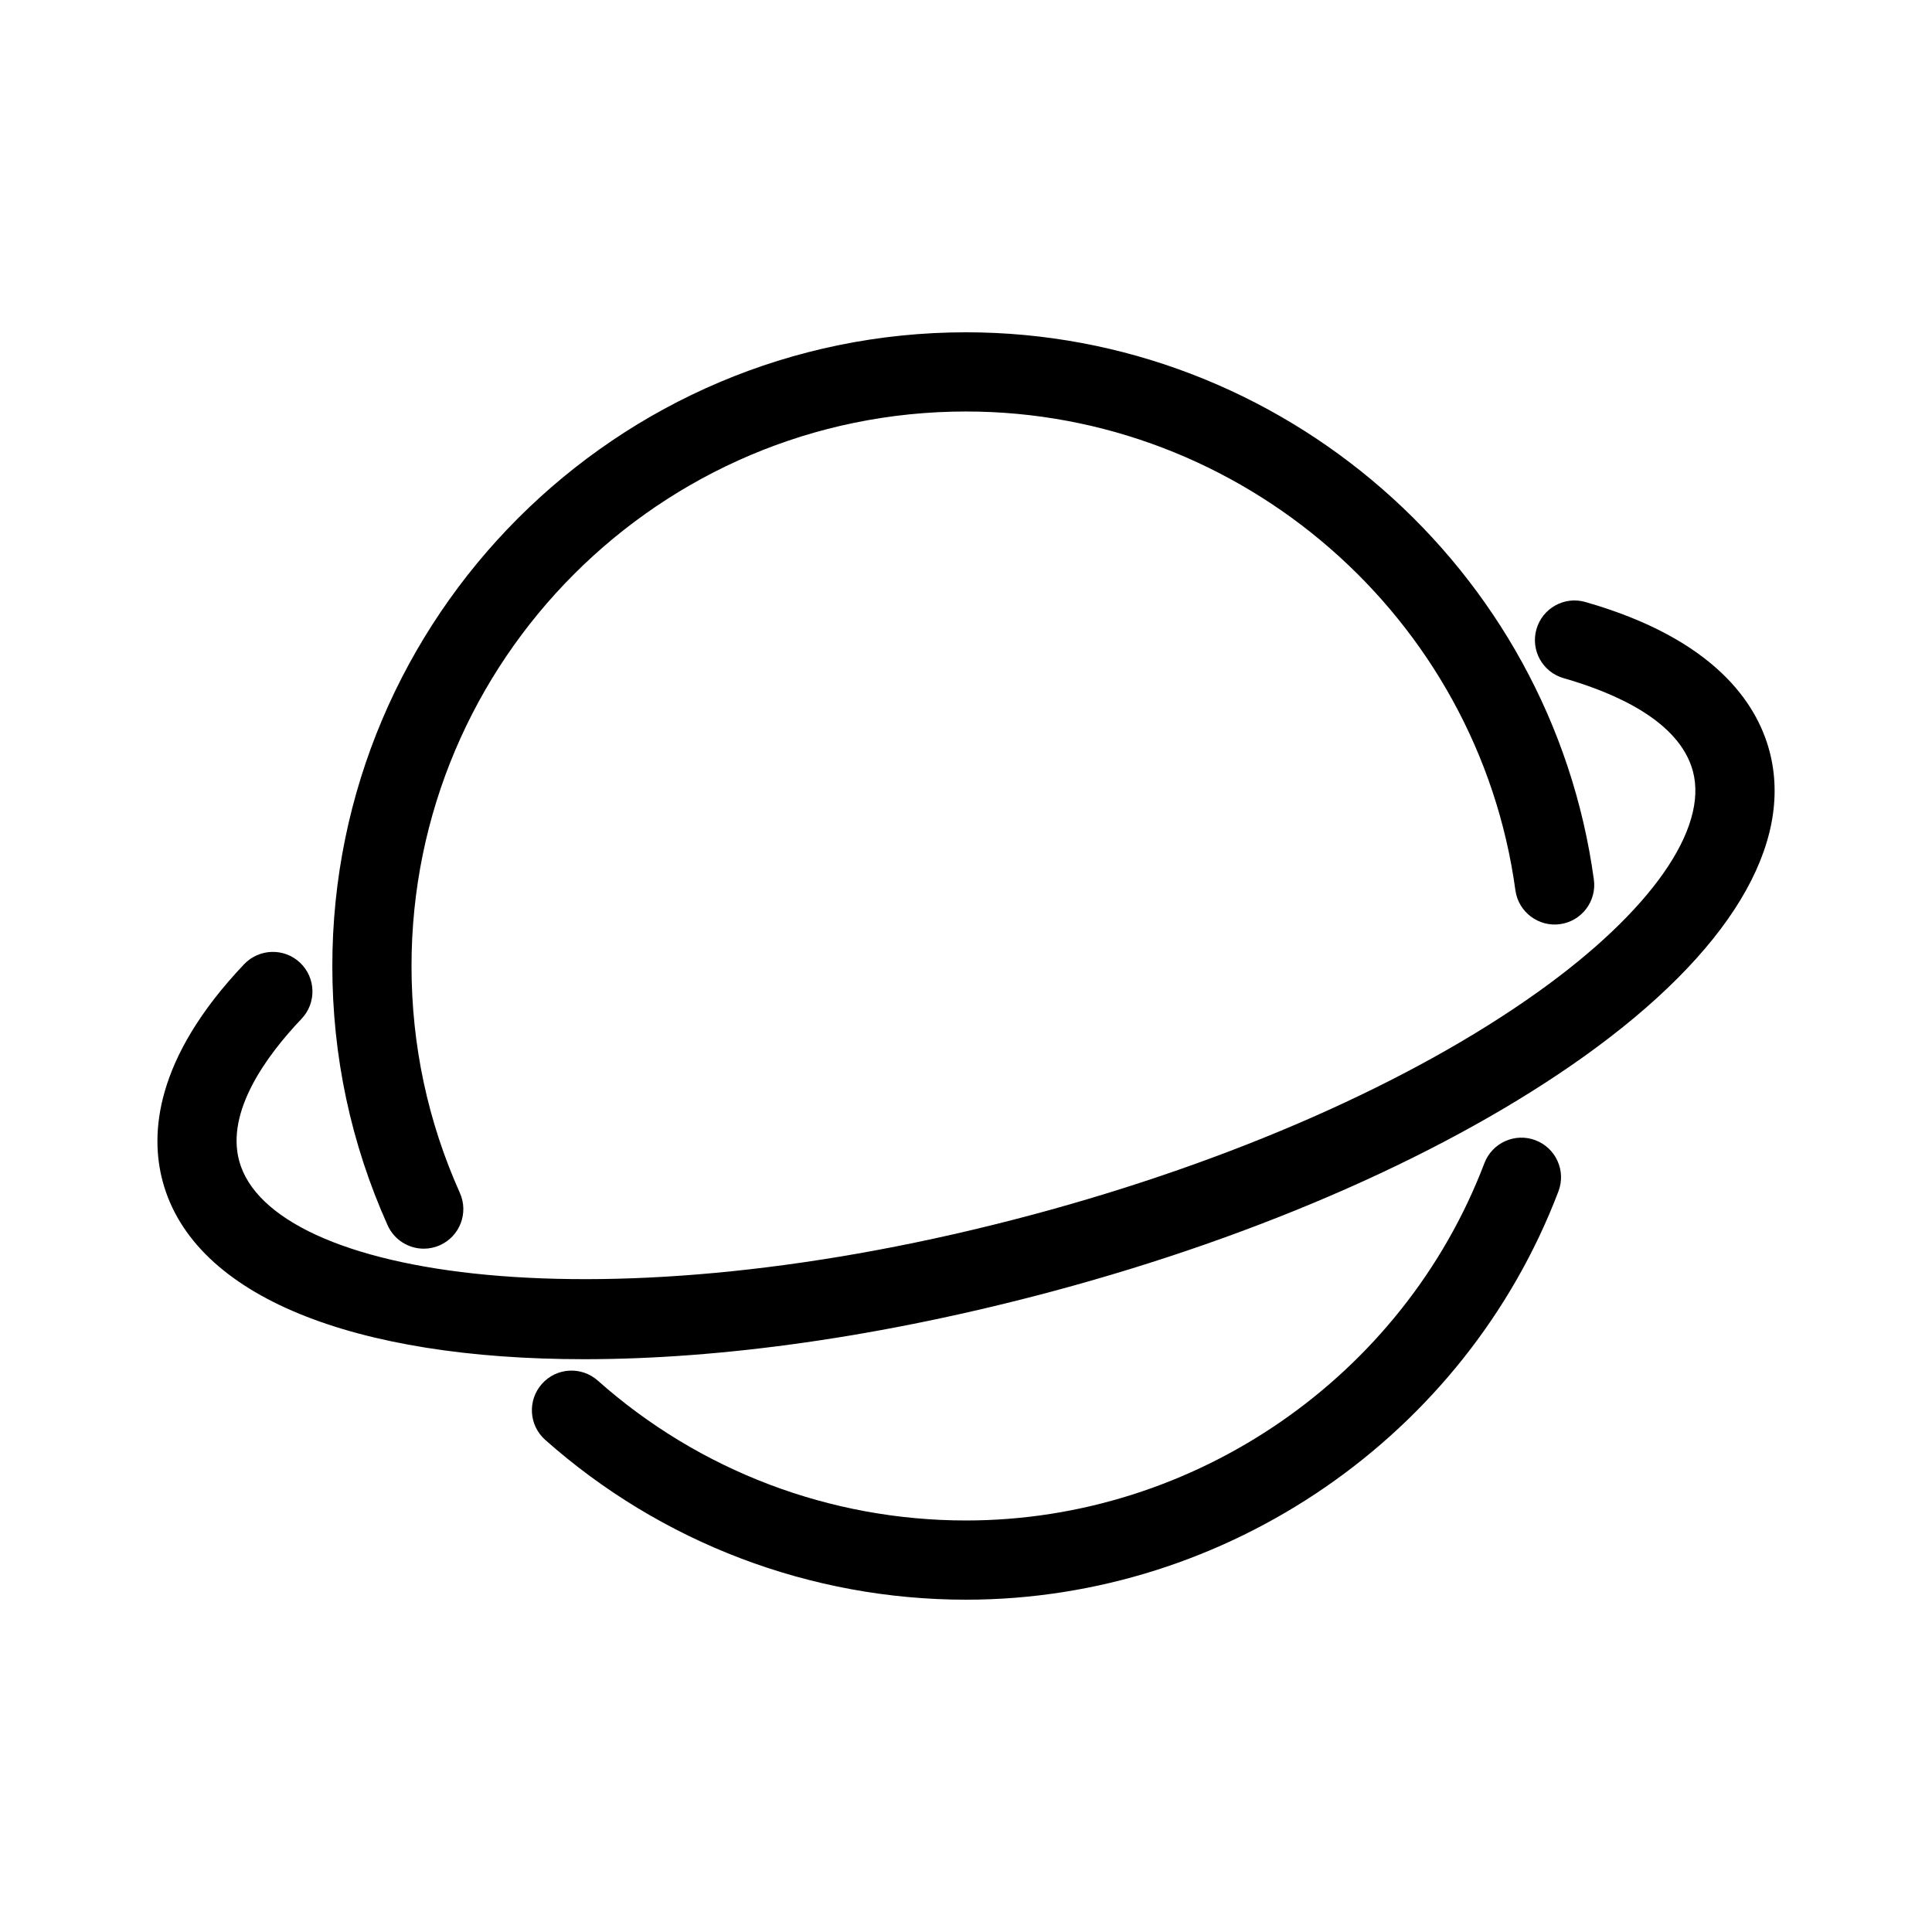
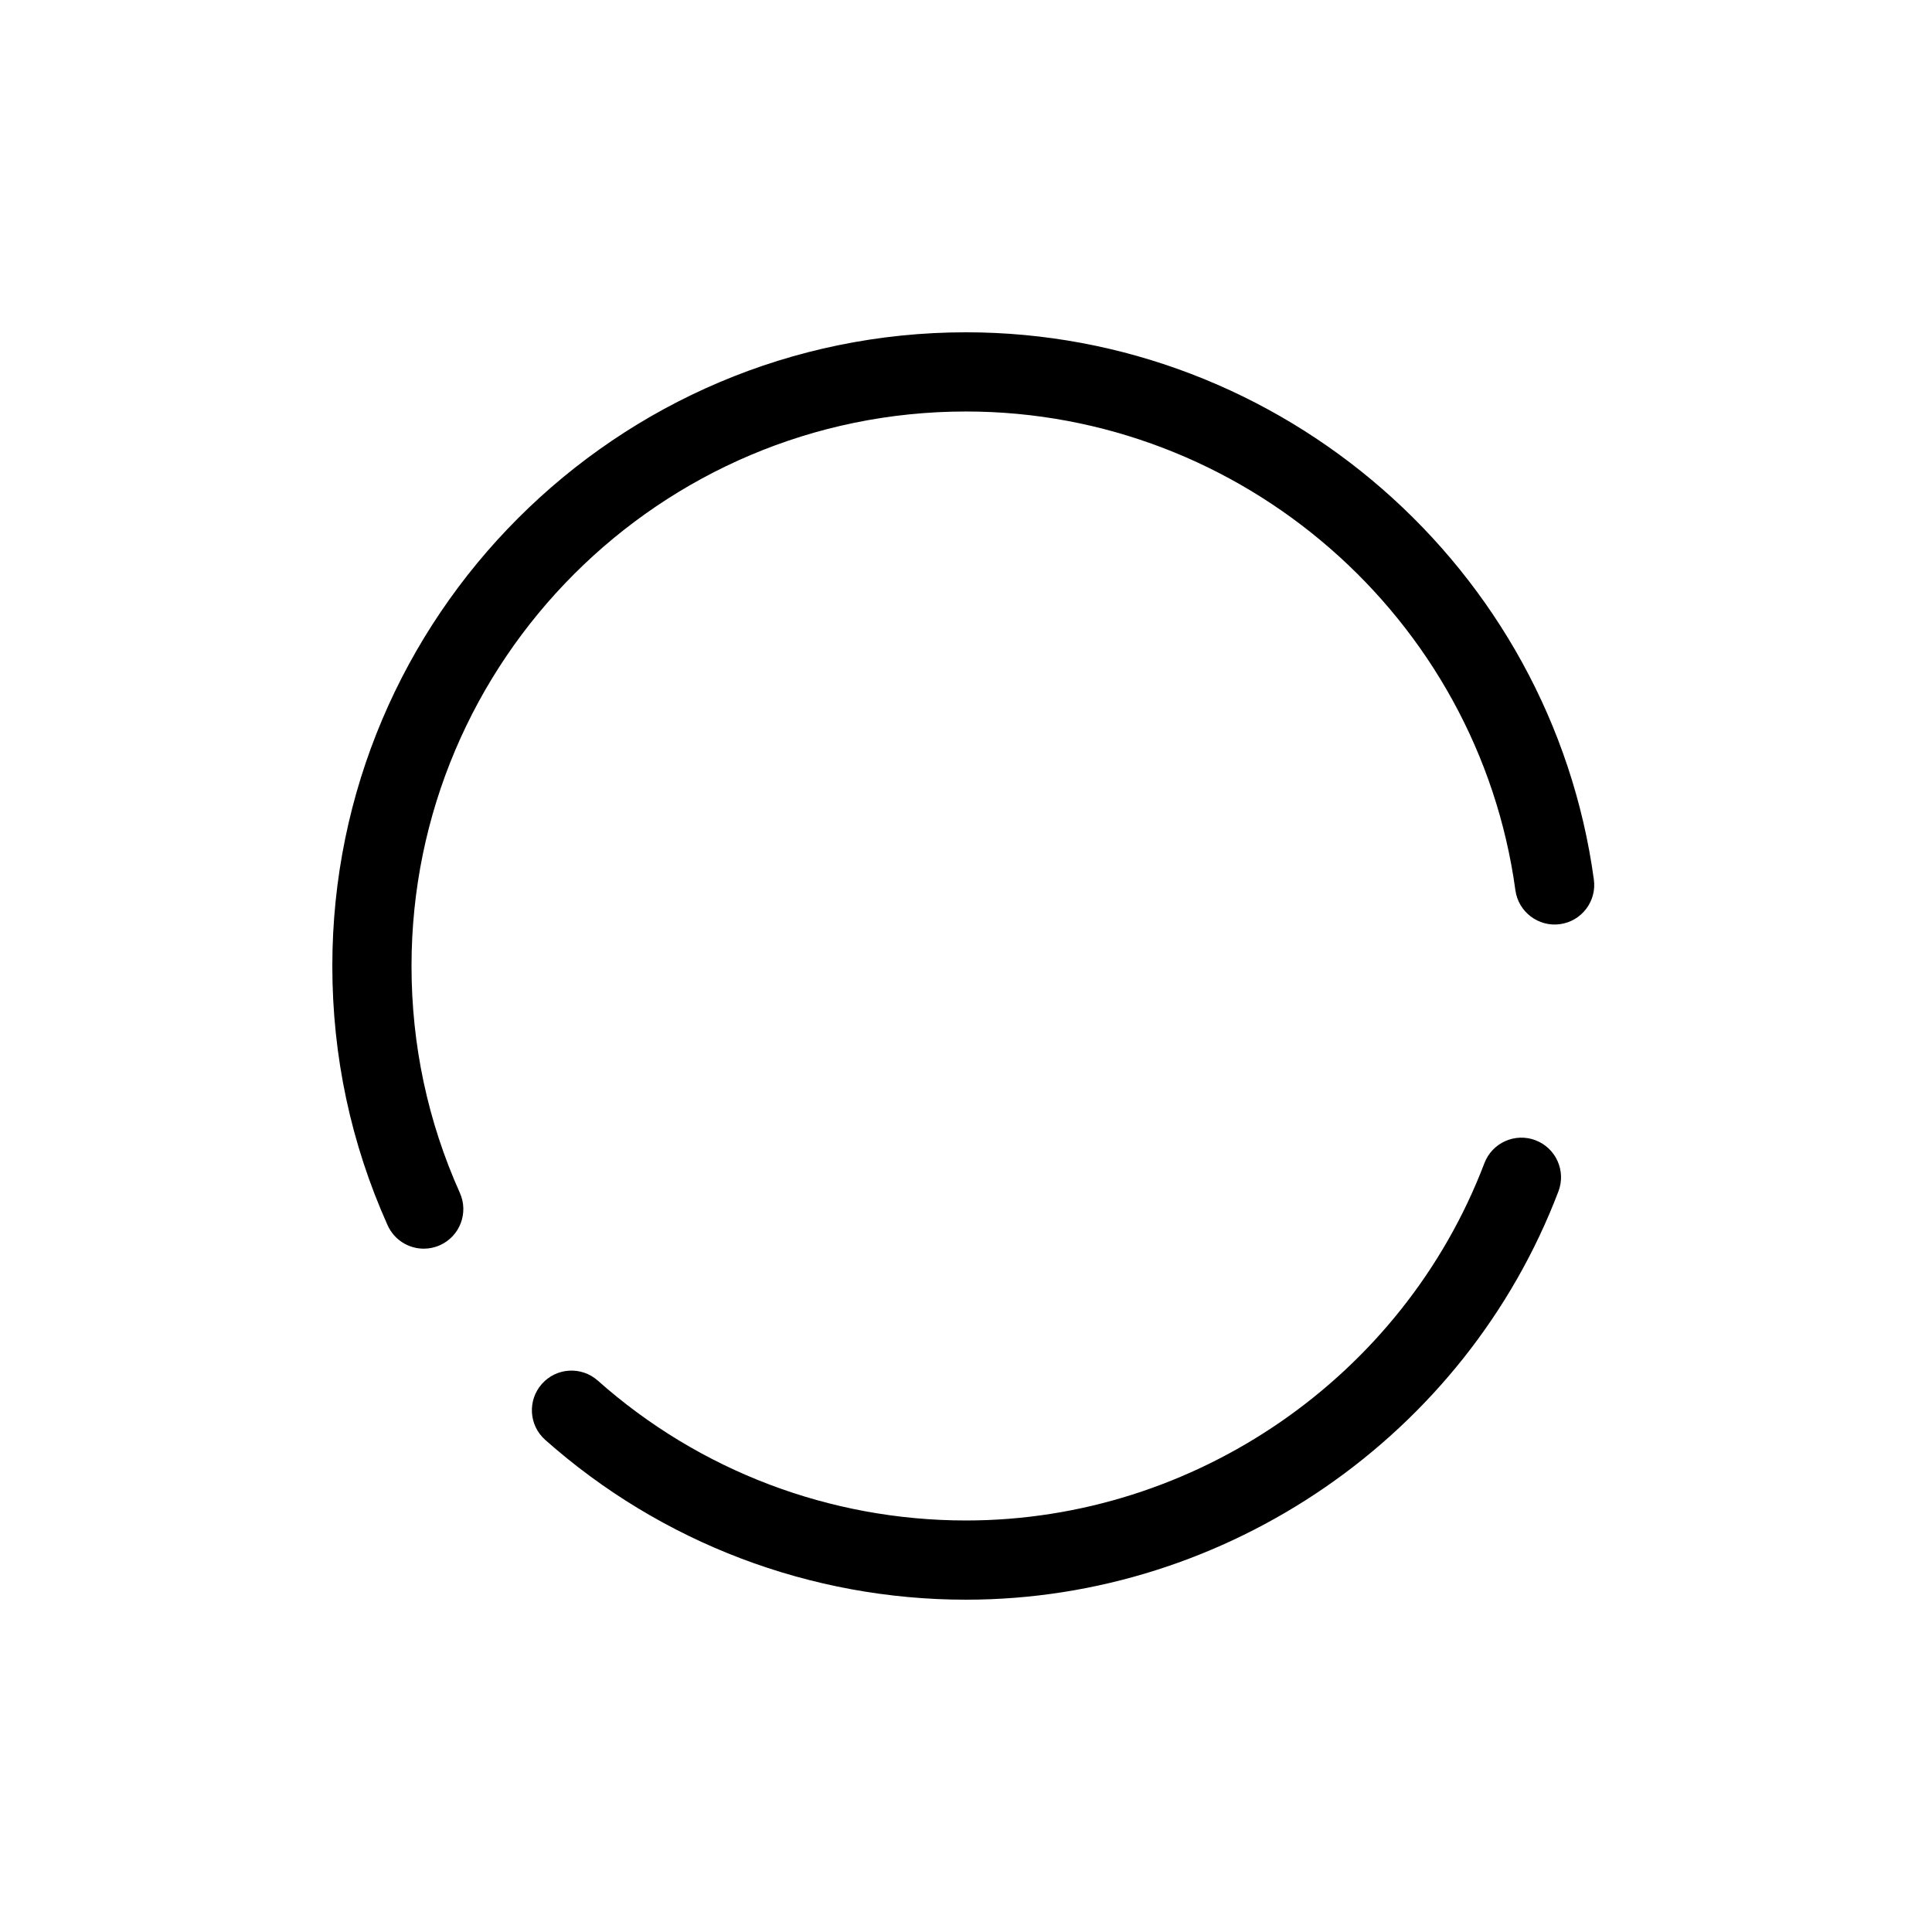
<svg xmlns="http://www.w3.org/2000/svg" fill="#000000" width="800px" height="800px" version="1.1" viewBox="144 144 512 512">
  <g>
    <path d="m256.3 474.91c1.438 0 2.898-0.293 4.293-0.922 5.289-2.371 7.652-8.586 5.269-13.875-8.492-18.949-12.805-39.176-12.805-60.113 0-81.031 65.914-146.95 146.95-146.95 73.125 0 135.71 54.547 145.59 126.89 0.789 5.75 6.129 9.762 11.82 8.973 5.742-0.789 9.762-6.078 8.973-11.82-11.285-82.684-82.816-145.03-166.38-145.03-92.598 0-167.94 75.34-167.94 167.94 0 23.922 4.934 47.043 14.652 68.707 1.754 3.891 5.574 6.203 9.582 6.203z" />
    <path d="m550.93 446.18c-5.414-2.059-11.484 0.652-13.551 6.078-21.559 56.637-76.766 94.684-137.38 94.684-36.023 0-70.668-13.16-97.57-37.062-4.336-3.852-10.969-3.473-14.82 0.871-3.852 4.336-3.465 10.969 0.871 14.82 30.75 27.312 70.352 42.363 111.52 42.363 69.273 0 132.37-43.484 157-108.21 2.066-5.414-0.652-11.48-6.07-13.539z" />
-     <path d="m612.9 342.94c-3.371-12.574-14.559-29.621-48.754-39.402-5.562-1.605-11.379 1.625-12.973 7.211-1.594 5.574 1.625 11.379 7.211 12.973 13.656 3.906 30.68 11.355 34.25 24.656 4.106 15.324-11.199 37.168-40.945 58.422-33.449 23.91-81.051 44.902-134.02 59.094-113.52 30.418-201.93 16.879-210.29-14.273-3.496-13.027 7.062-27.668 16.543-37.641 3.988-4.207 3.809-10.852-0.387-14.84-4.188-3.988-10.844-3.809-14.84 0.387-23.863 25.125-24.91 45.152-21.594 57.527 8.238 30.742 51.051 47.148 111.71 47.148 36.254 0 78.879-5.867 124.29-18.031 55.344-14.832 105.35-36.945 140.8-62.285 38.254-27.352 55.656-56.102 49-80.945z" />
  </g>
</svg>